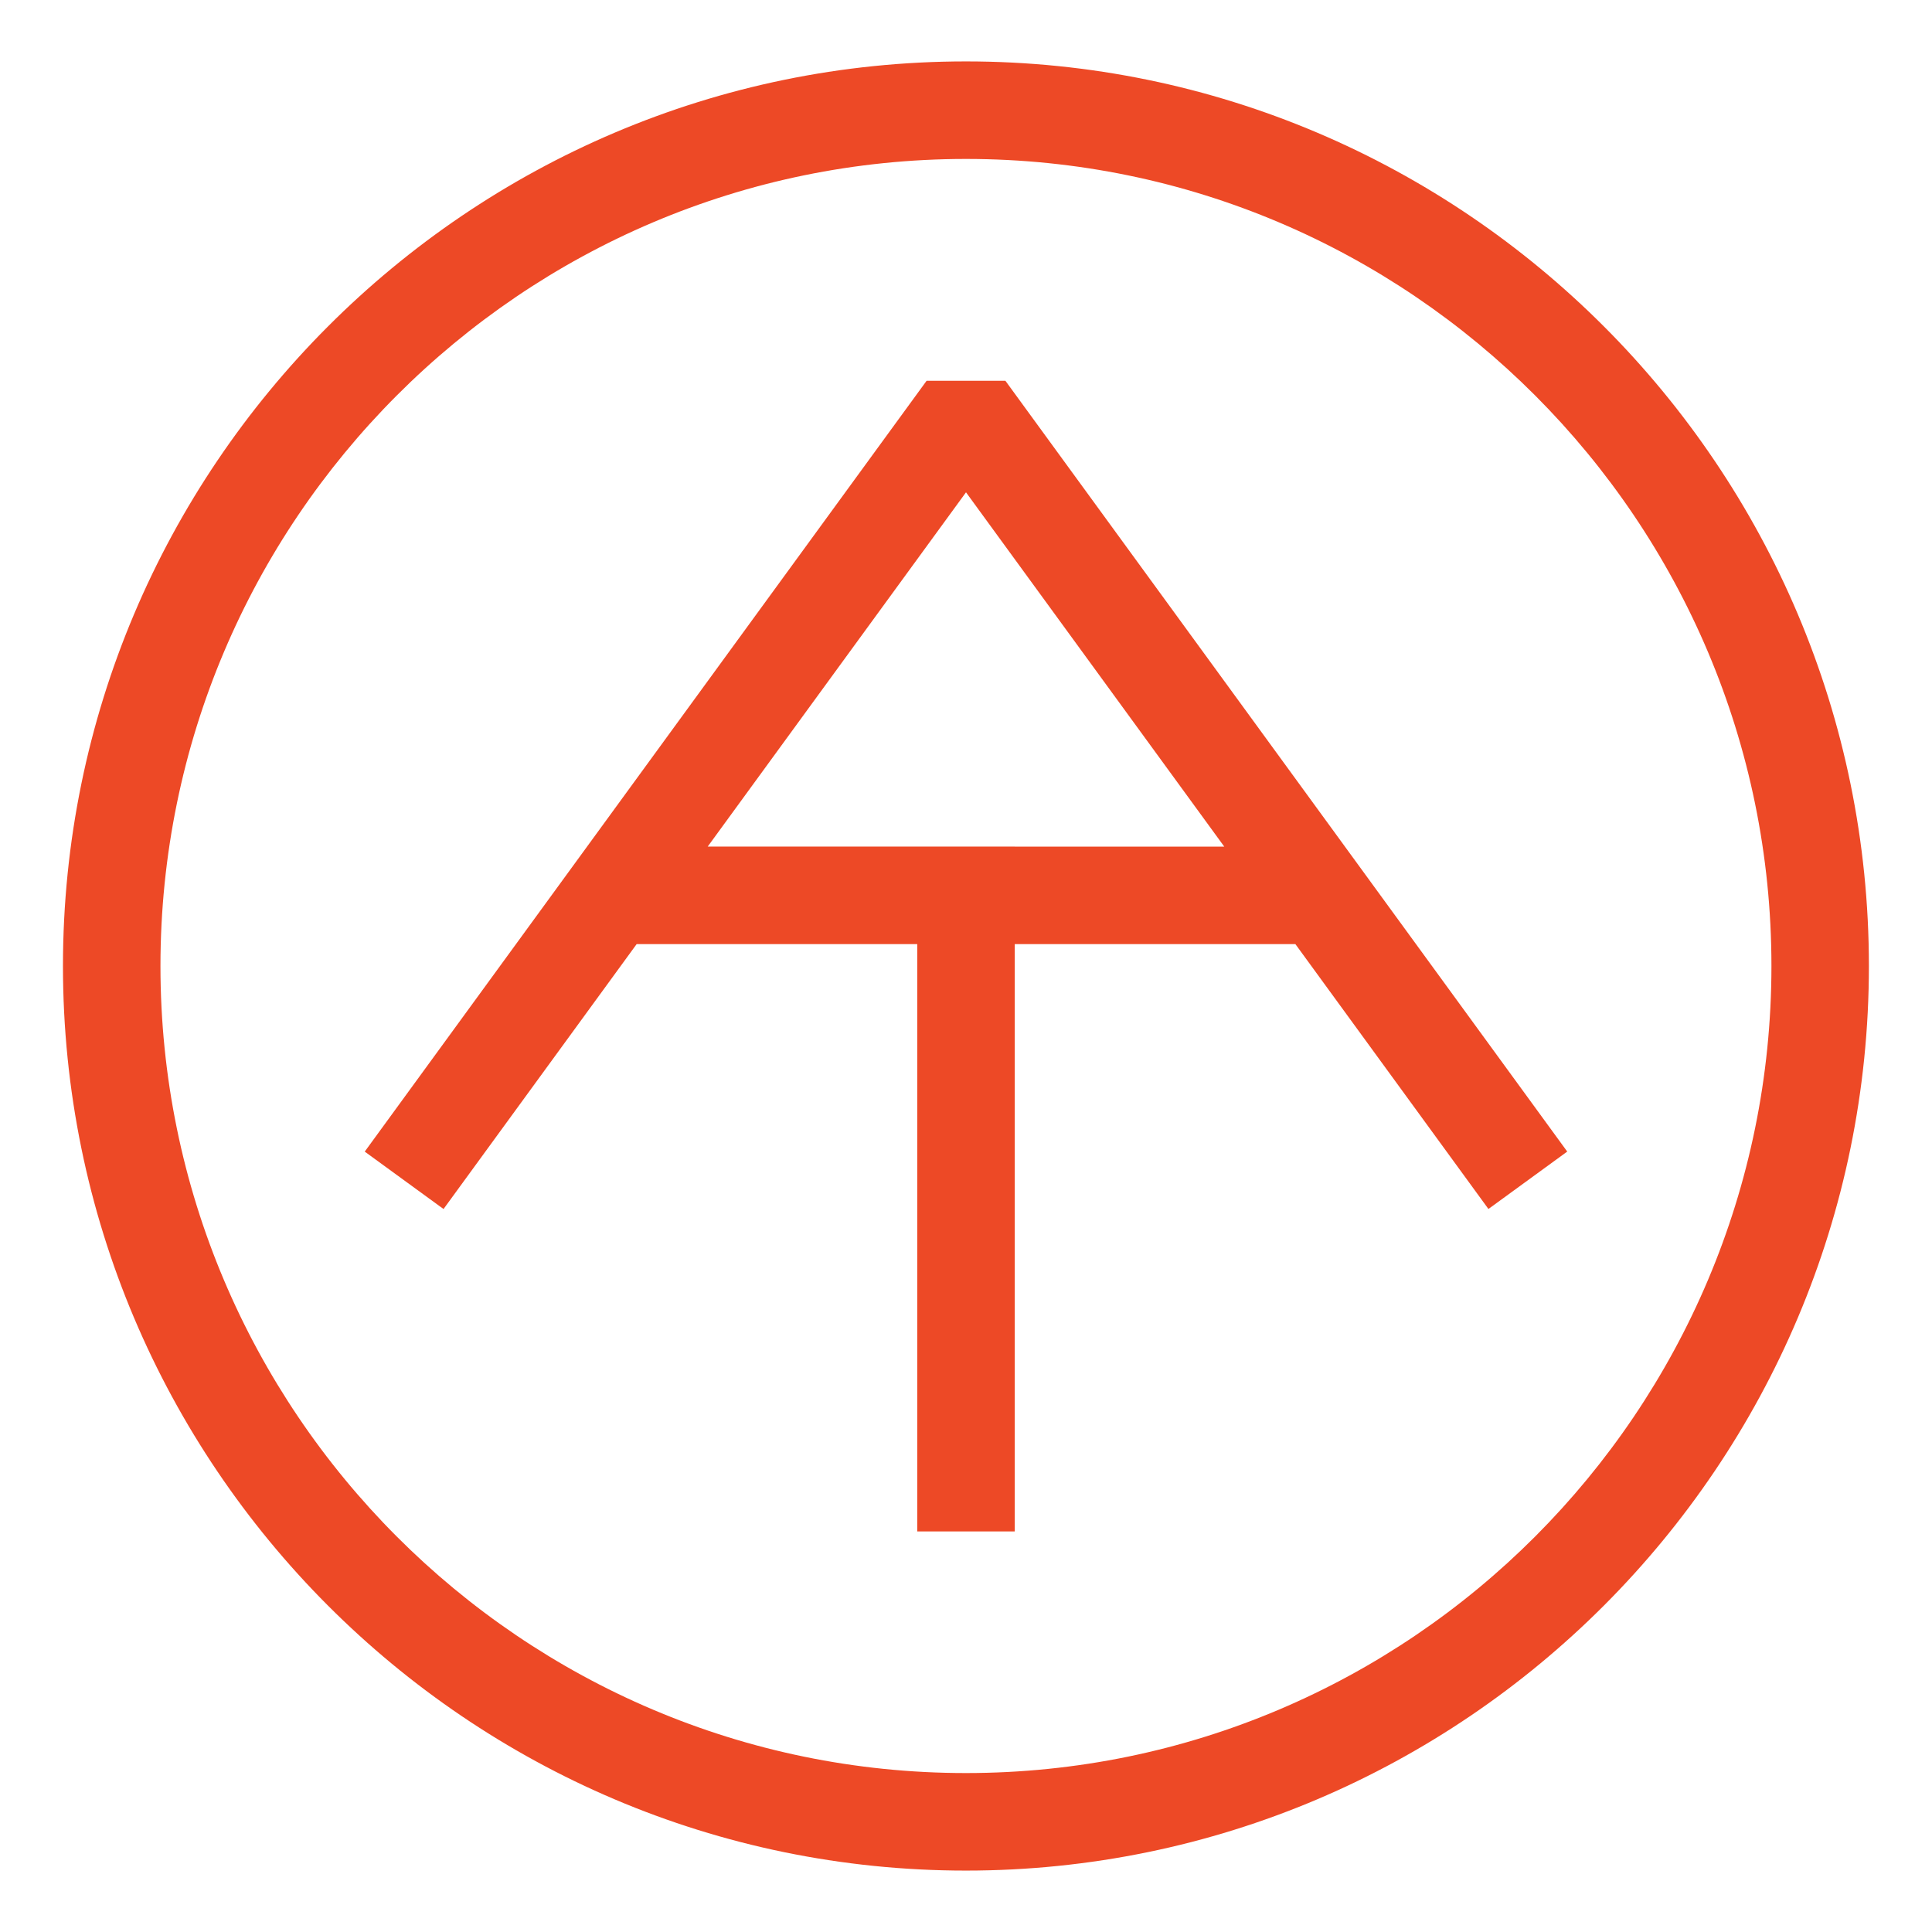
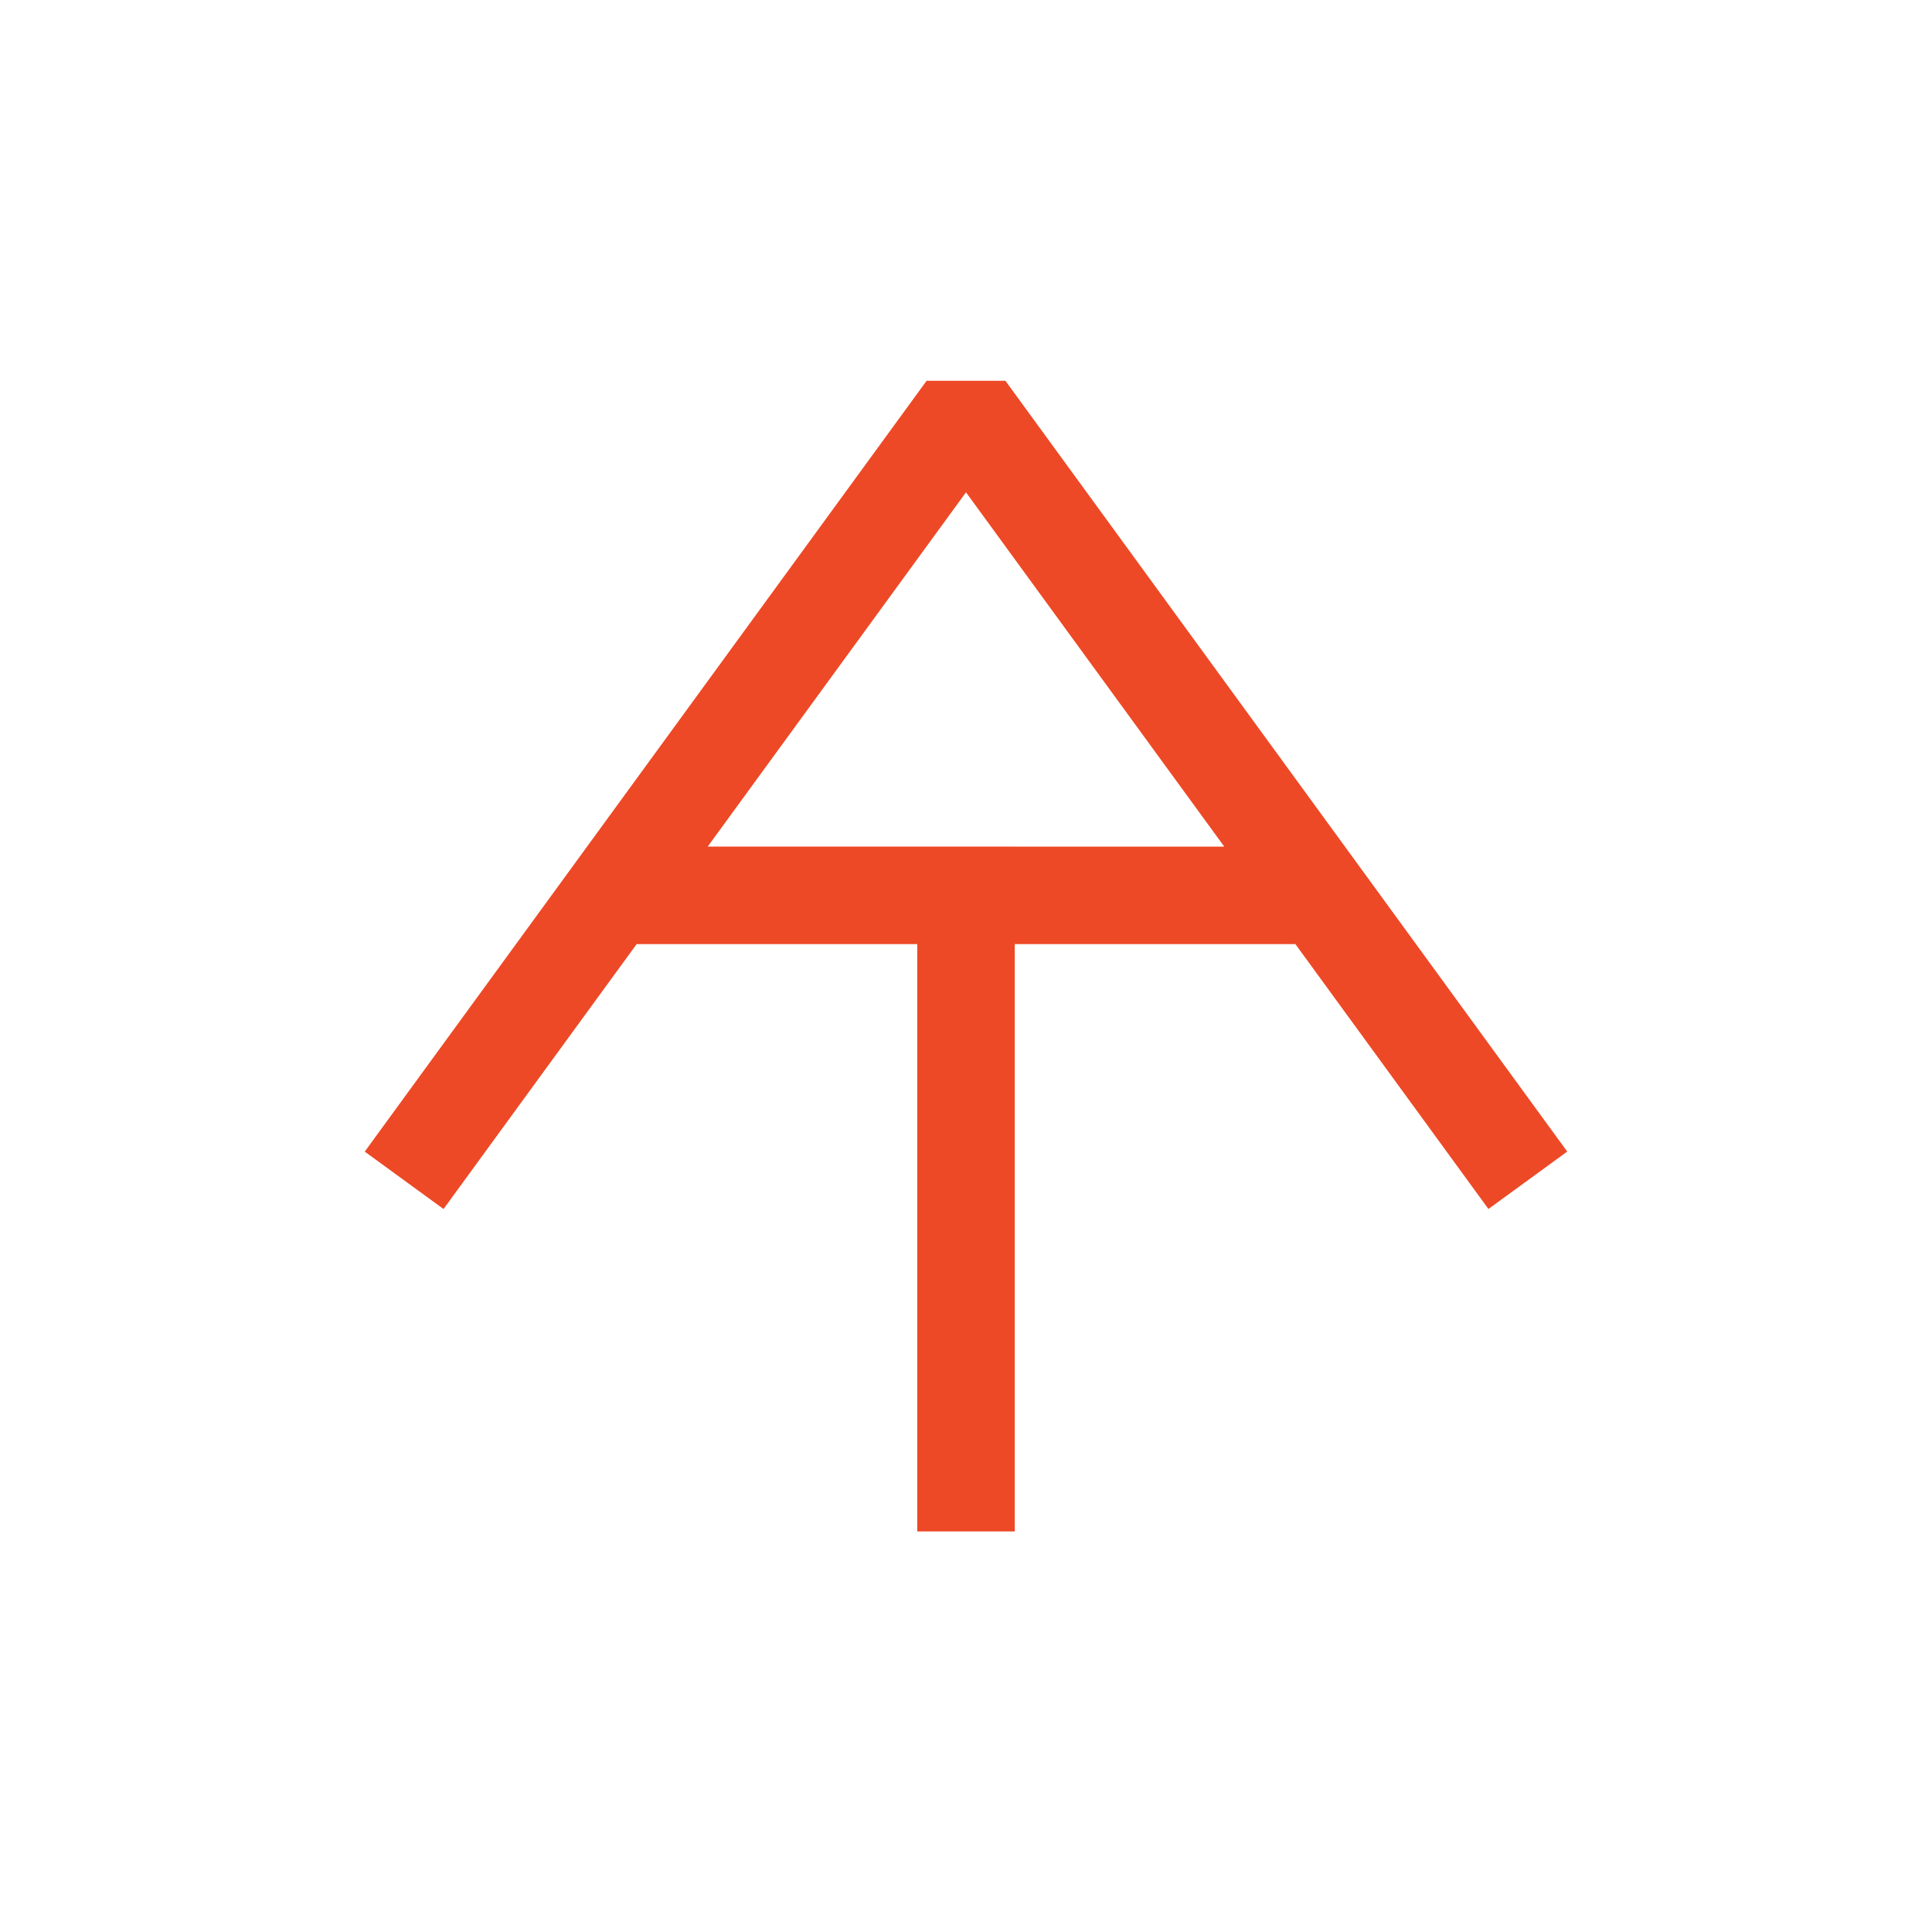
<svg xmlns="http://www.w3.org/2000/svg" width="56" height="56" viewBox="0 0 56 56" fill="none">
  <path d="M29.142 11.037h-2.284L10.572 33.38l2.284 1.664 5.597-7.678h8.134V44.39h2.826V27.365h8.134l5.596 7.678 2.284-1.664-16.285-22.342zm.27 13.502h-8.899L28 14.27l7.486 10.27h-6.074z" fill="#ED4926" />
-   <path d="M28 1.78C13.566 1.78 1.825 13.543 1.825 28c0 14.458 11.74 26.22 26.173 26.22 14.432 0 26.173-11.762 26.173-26.22 0-14.458-11.74-26.22-26.173-26.22zm0 49.613C15.124 51.393 4.651 40.9 4.651 28 4.652 15.1 15.126 4.607 28 4.607 40.872 4.607 51.346 15.1 51.346 28c0 12.9-10.473 23.393-23.347 23.393z" fill="#ED4926" />
</svg>